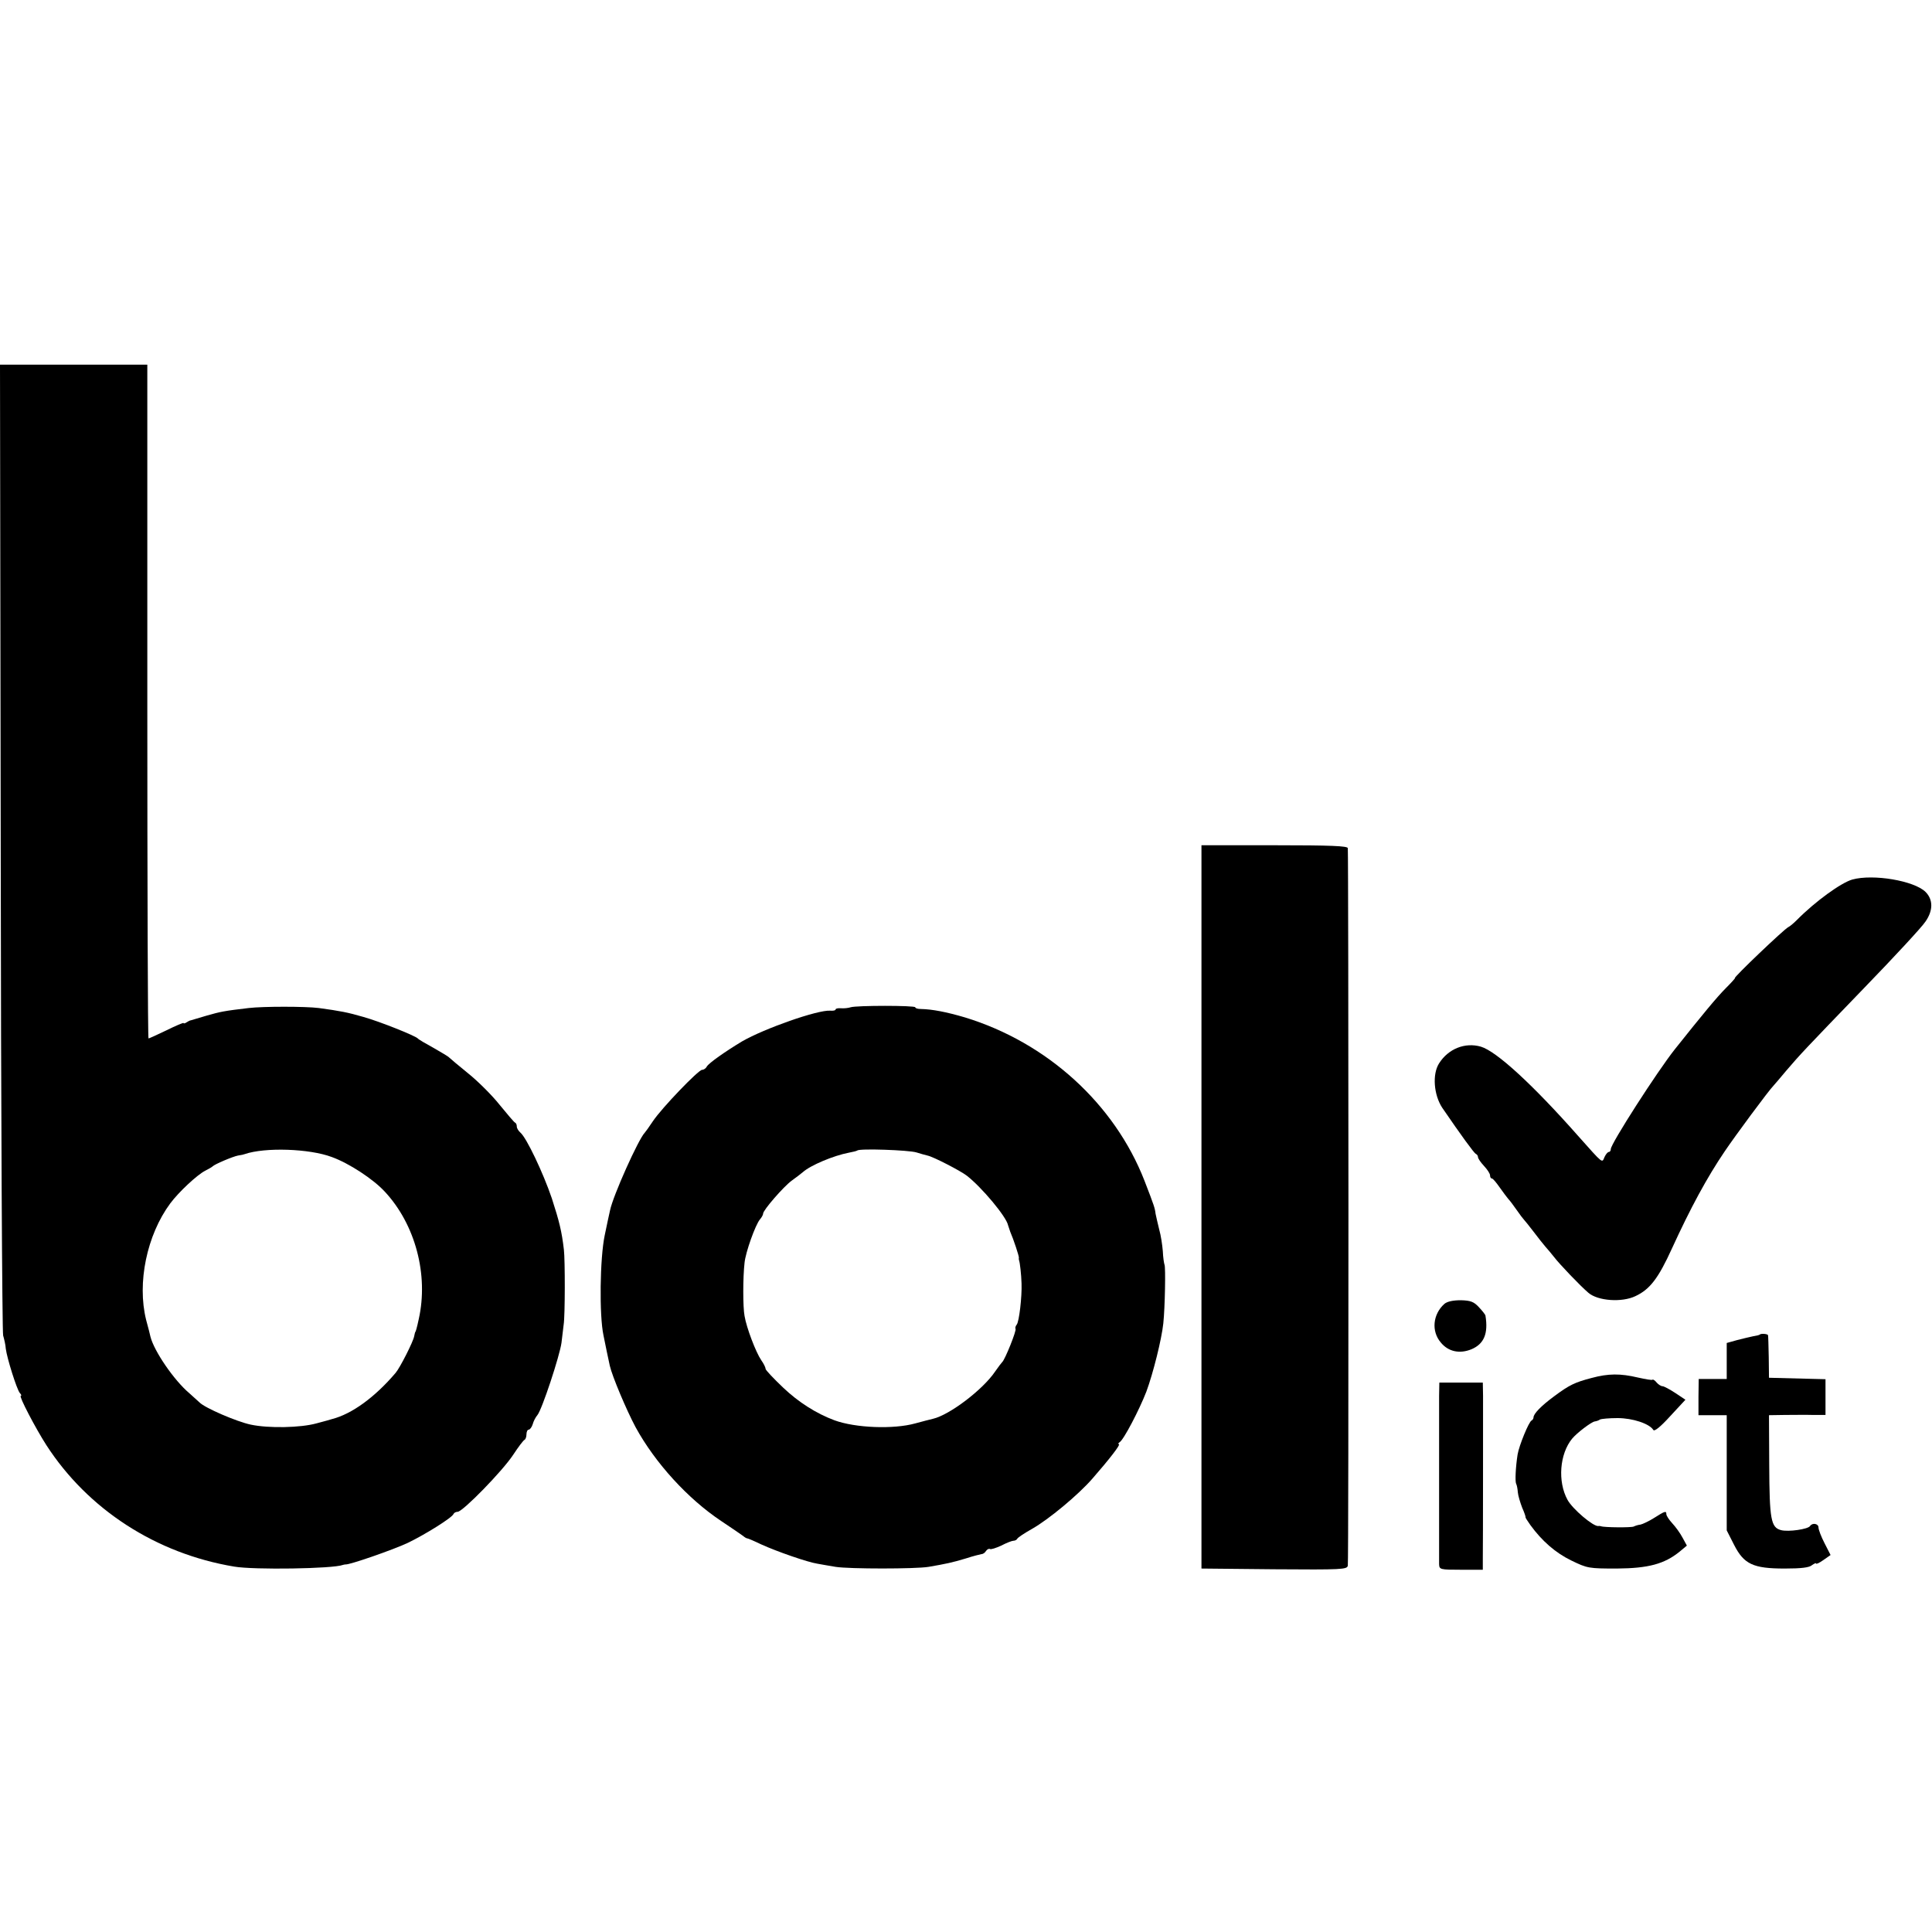
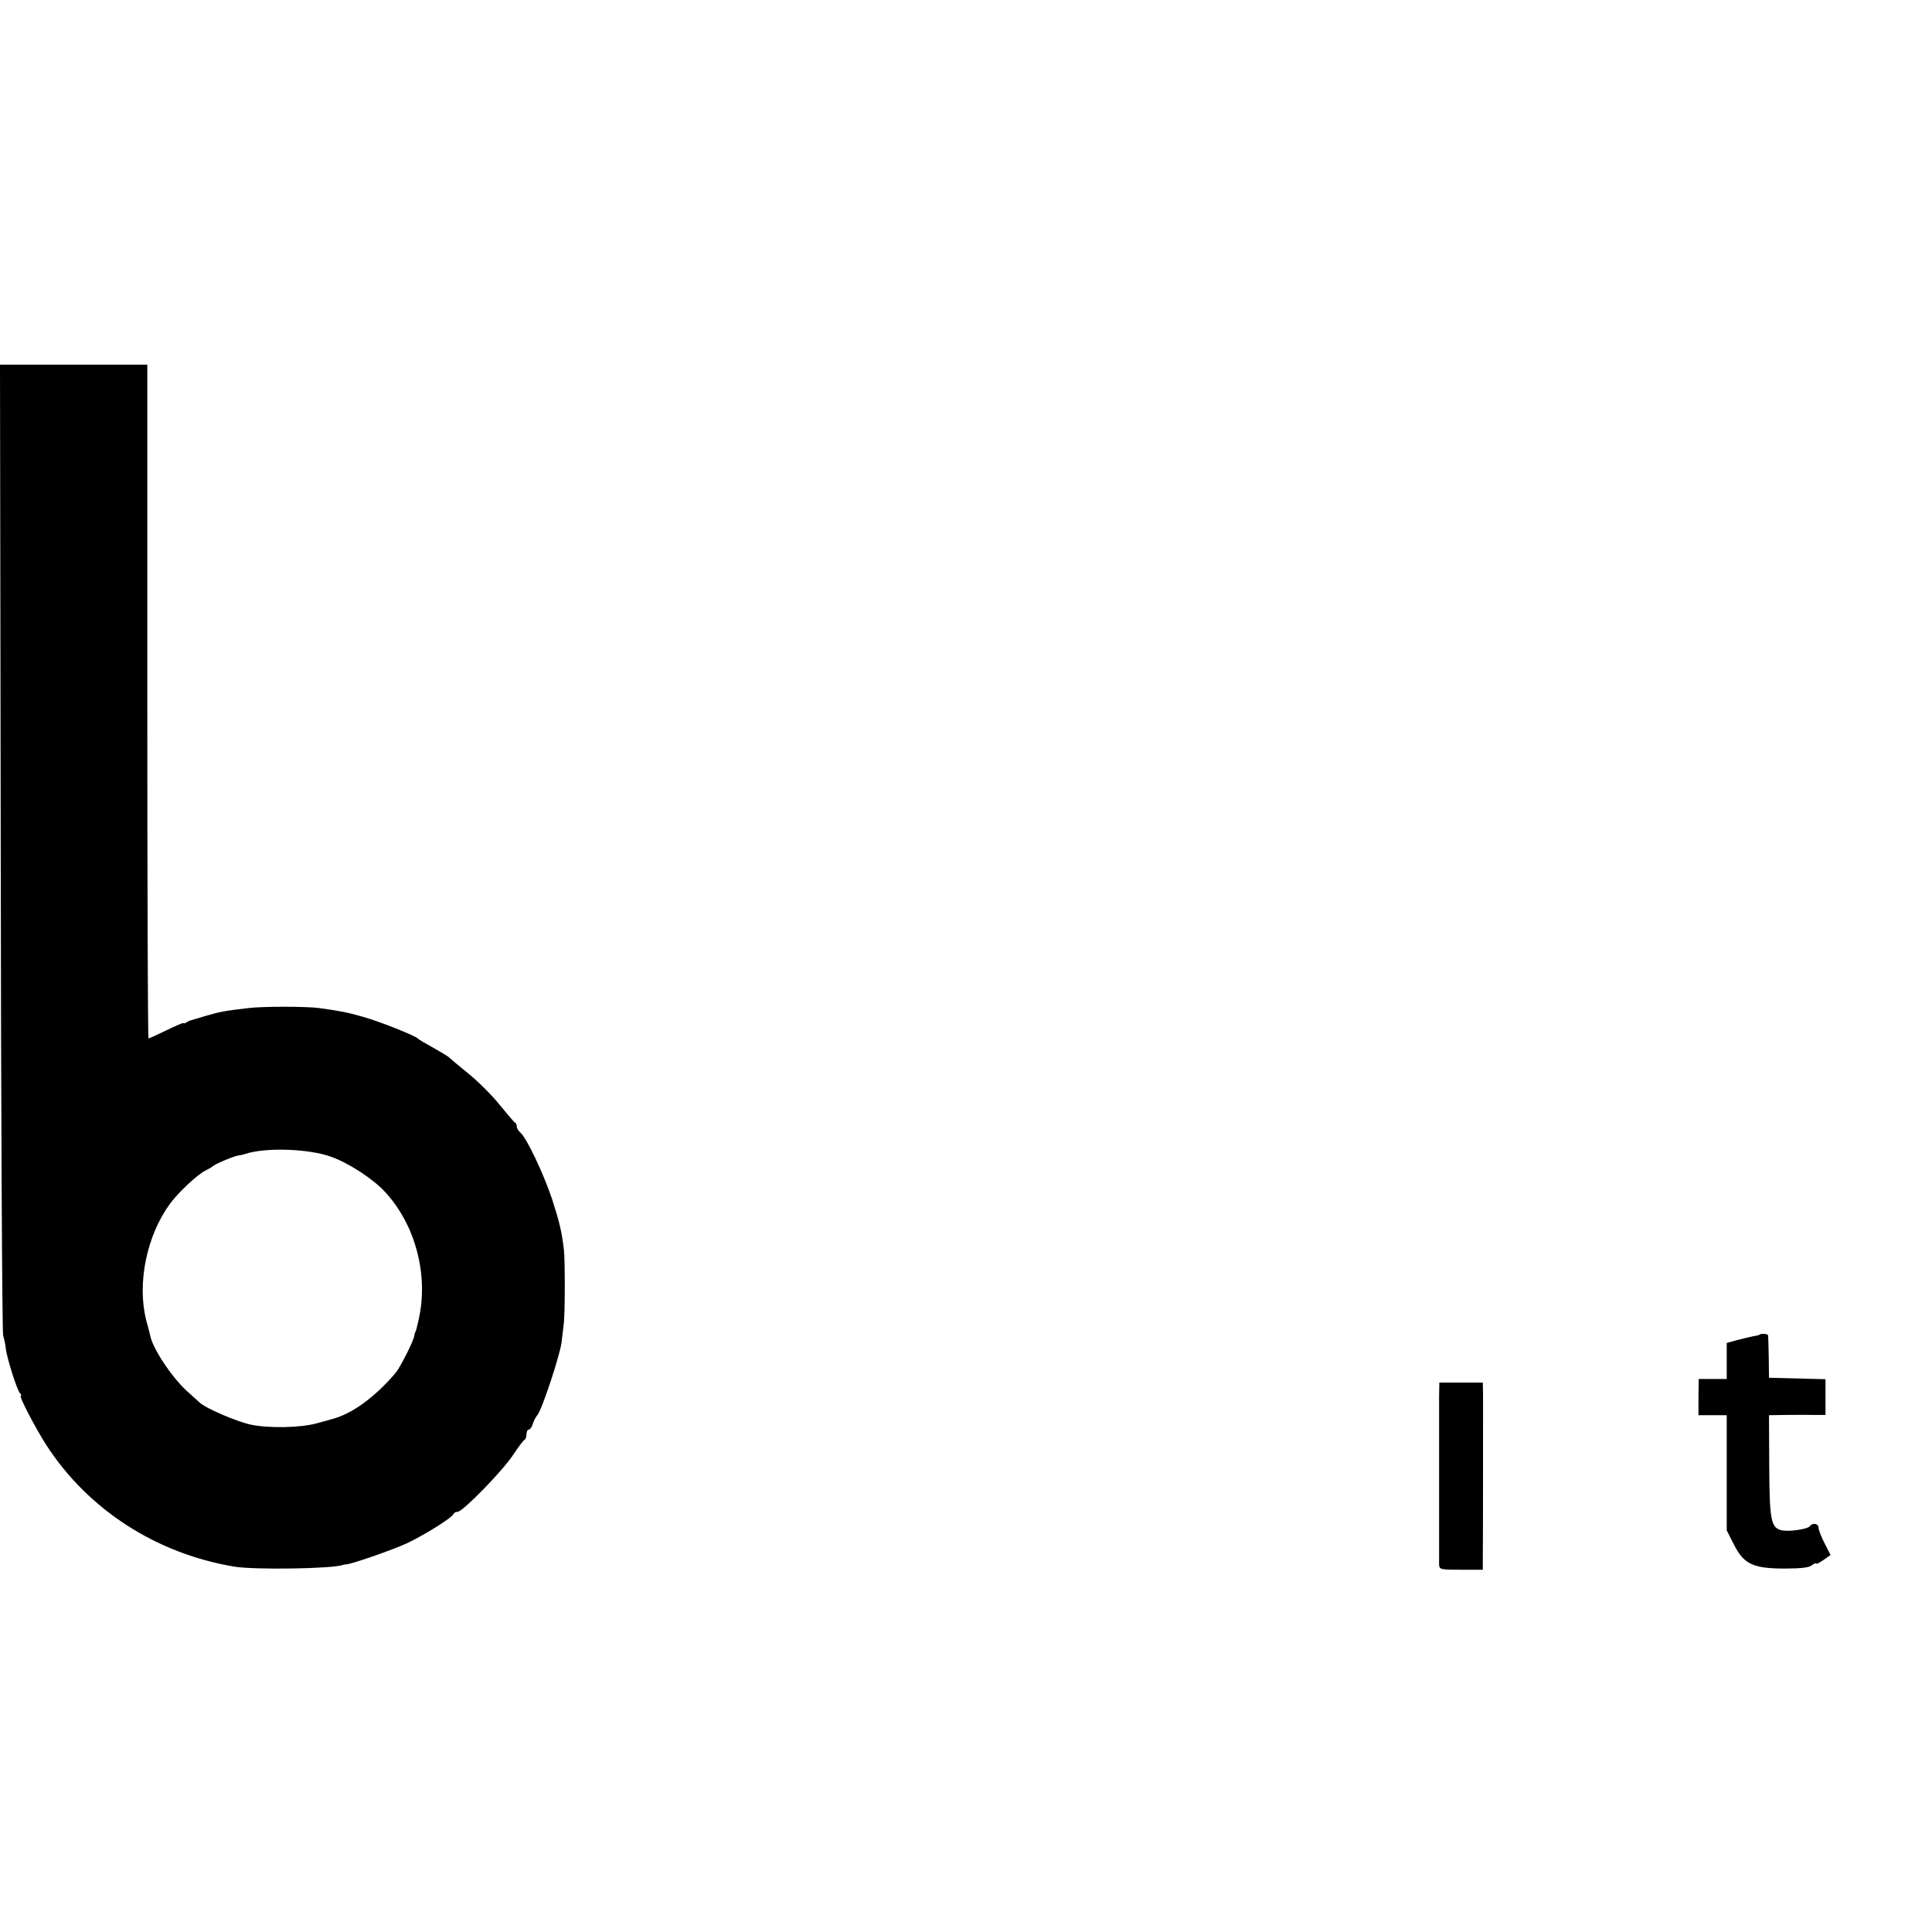
<svg xmlns="http://www.w3.org/2000/svg" version="1.0" width="800pt" height="800pt" viewBox="0 0 800 800" preserveAspectRatio="xMidYMid meet">
  <g transform="translate(0,800) scale(0.1,-0.1)" fill="#000000" stroke="none">
    <path d="M3 4493 c1 -1099 6 -2009 10 -2023 4 -14 10 -38 11 -55 5 -39 45 -167 58 -183 6 -6 8 -12 4 -12 -9 0 61 -134 106 -204 172 -266 454 -449 778 -503 82 -14 409 -9 450 7 3 1 8 2 11 2 16 -2 195 60 257 89 71 34 185 105 190 120 2 5 10 9 17 9 21 0 186 169 230 236 21 32 42 60 47 62 4 2 8 12 8 23 0 10 4 19 9 19 5 0 13 10 17 23 3 12 12 29 19 37 19 22 93 247 100 300 3 25 7 59 9 75 6 36 6 268 1 310 -9 77 -19 117 -50 213 -36 106 -105 251 -130 272 -8 7 -15 18 -15 25 0 8 -3 15 -8 17 -4 2 -32 35 -63 73 -31 39 -89 97 -130 130 -41 33 -76 63 -79 66 -3 4 -32 21 -65 40 -33 18 -62 35 -65 39 -10 11 -157 70 -225 89 -65 19 -97 25 -185 37 -56 7 -230 7 -290 0 -102 -12 -117 -15 -176 -32 -33 -10 -61 -18 -64 -19 -3 0 -11 -4 -17 -8 -7 -5 -13 -6 -13 -3 0 2 -32 -11 -70 -30 -39 -19 -73 -34 -75 -34 -3 0 -5 628 -5 1395 l0 1395 -305 0 -305 0 3 -1997z m1371 -1284 c72 -26 172 -92 219 -143 127 -136 182 -345 141 -528 -8 -38 -13 -53 -14 -53 -1 0 -3 -8 -5 -18 -4 -23 -59 -131 -77 -152 -86 -101 -181 -170 -263 -191 -5 -2 -35 -10 -65 -18 -65 -18 -197 -21 -272 -5 -57 12 -190 69 -212 92 -8 7 -27 24 -42 38 -63 53 -146 174 -161 234 -1 6 -9 37 -18 70 -38 153 3 351 100 482 35 47 110 117 144 135 14 7 28 15 31 18 8 9 84 41 105 45 19 3 22 4 28 6 84 29 268 23 361 -12z" />
-     <path d="M4975 3002 l0 -1497 301 -3 c281 -2 302 -1 305 15 4 15 3 2927 0 2971 -1 9 -69 12 -303 12 l-303 0 0 -1498z" />
-     <path d="M7670 4358 c-46 -13 -153 -90 -230 -168 -14 -14 -30 -27 -35 -29 -16 -7 -230 -211 -221 -211 2 0 -15 -19 -38 -42 -37 -37 -98 -111 -211 -253 -73 -92 -265 -391 -265 -413 0 -7 -4 -12 -8 -12 -5 0 -13 -10 -18 -21 -11 -25 -3 -32 -109 87 -190 215 -339 351 -403 370 -66 19 -135 -9 -173 -69 -29 -45 -22 -131 13 -184 78 -114 132 -188 139 -191 5 -2 9 -8 9 -13 0 -6 11 -22 25 -37 14 -15 25 -32 25 -39 0 -7 3 -13 8 -13 4 0 18 -17 32 -37 14 -20 30 -41 35 -47 6 -6 22 -27 35 -46 13 -19 27 -37 30 -40 3 -3 21 -25 40 -50 19 -25 41 -53 49 -62 9 -10 25 -29 36 -43 22 -29 109 -120 142 -148 39 -34 139 -41 195 -14 60 28 95 74 151 197 77 168 145 294 219 403 41 61 182 252 203 273 5 6 29 33 51 60 60 70 73 84 323 343 124 128 239 252 254 275 32 46 32 91 0 123 -47 46 -216 75 -303 51z" />
-     <path d="M3522 3829 c-9 -3 -27 -5 -39 -4 -13 1 -23 -1 -23 -5 0 -4 -10 -6 -22 -5 -52 4 -273 -74 -365 -127 -70 -42 -138 -90 -146 -104 -4 -8 -13 -14 -20 -14 -15 0 -166 -157 -203 -212 -16 -24 -31 -45 -34 -48 -26 -26 -132 -262 -144 -322 -3 -13 -13 -59 -22 -103 -20 -95 -23 -332 -5 -415 11 -54 17 -84 26 -125 10 -44 69 -184 107 -255 81 -148 216 -296 354 -388 44 -29 84 -57 91 -62 7 -6 14 -10 17 -10 3 0 29 -11 58 -25 66 -30 193 -74 233 -80 17 -3 50 -9 75 -13 56 -9 331 -9 385 0 70 12 99 18 155 35 30 10 60 17 65 18 6 0 14 6 18 13 5 7 12 10 16 8 4 -3 25 4 47 14 21 11 44 20 50 20 7 0 14 4 16 8 2 5 29 23 61 41 69 39 192 141 251 209 69 79 118 142 109 142 -4 0 -3 4 3 8 17 10 82 135 111 210 28 76 63 216 70 282 7 66 10 234 5 243 -2 5 -6 30 -7 56 -2 25 -8 66 -15 90 -6 25 -13 54 -15 65 -3 24 -5 31 -46 137 -124 318 -403 572 -743 676 -78 23 -136 34 -183 35 -13 0 -23 3 -23 7 0 8 -245 8 -268 0z m273 -601 c16 -5 37 -11 46 -13 24 -5 136 -63 162 -83 62 -48 164 -170 171 -205 2 -7 6 -19 9 -27 14 -32 37 -102 36 -108 -1 -4 0 -9 1 -12 3 -7 9 -57 10 -95 2 -55 -10 -158 -20 -170 -5 -6 -7 -14 -5 -17 6 -5 -44 -129 -55 -138 -3 -3 -17 -21 -30 -40 -51 -75 -188 -179 -257 -195 -10 -2 -43 -11 -73 -19 -90 -25 -248 -19 -335 13 -75 28 -149 75 -212 135 -40 38 -73 73 -73 78 0 6 -8 22 -18 36 -22 32 -61 134 -69 183 -7 36 -7 159 0 220 4 43 45 158 64 180 7 8 13 19 13 24 0 14 84 111 118 136 18 13 39 29 46 35 32 29 128 69 191 81 17 3 32 7 35 9 8 9 213 2 245 -8z" />
-     <path d="M5981 2601 c-48 -43 -55 -113 -15 -160 31 -38 78 -48 127 -28 52 22 70 65 58 139 0 4 -13 20 -27 35 -21 23 -35 28 -75 29 -32 0 -56 -5 -68 -15z" />
    <path d="M7287 2474 c-1 -2 -14 -5 -27 -7 -14 -3 -44 -10 -67 -16 l-43 -12 0 -74 0 -75 -58 0 -58 0 -1 -75 0 -75 59 0 58 0 0 -238 0 -239 30 -59 c41 -81 79 -99 210 -99 68 0 102 4 113 14 10 7 17 10 17 7 0 -4 13 2 30 14 l30 21 -25 49 c-14 27 -25 56 -25 65 0 16 -25 21 -35 6 -8 -13 -89 -25 -120 -17 -42 11 -48 44 -49 269 l-1 207 65 1 c36 0 88 1 117 0 l52 0 0 74 0 74 -117 3 -117 3 -1 85 c-1 47 -2 88 -3 91 -1 6 -29 8 -34 3z" />
-     <path d="M6590 2294 c-69 -18 -92 -29 -155 -76 -53 -39 -85 -72 -85 -87 0 -5 -4 -11 -8 -13 -11 -4 -52 -104 -58 -141 -8 -51 -11 -111 -6 -121 3 -5 6 -21 7 -35 1 -14 10 -43 18 -64 9 -20 15 -38 14 -40 -1 -1 8 -15 20 -32 48 -66 104 -115 170 -147 66 -32 72 -33 188 -33 131 1 197 19 260 70 l30 25 -18 33 c-10 19 -29 45 -43 60 -13 14 -24 31 -24 37 0 15 -6 13 -50 -15 -22 -14 -48 -26 -57 -28 -10 -1 -22 -5 -28 -8 -9 -5 -123 -4 -135 1 -3 1 -8 2 -12 1 -21 -2 -106 70 -127 108 -42 76 -33 191 19 254 20 24 78 68 93 71 7 1 17 4 22 8 6 3 38 6 73 6 62 0 132 -23 148 -49 4 -8 30 13 70 57 l63 68 -42 28 c-23 15 -47 28 -53 28 -6 0 -17 7 -24 15 -7 9 -15 14 -17 12 -2 -3 -29 2 -61 9 -72 17 -122 17 -192 -2z" />
    <path d="M5959 2220 c0 -66 0 -666 0 -697 1 -22 4 -23 91 -23 l90 0 0 43 c1 61 1 612 1 677 l-1 55 -90 0 -90 0 -1 -55z" />
  </g>
</svg>